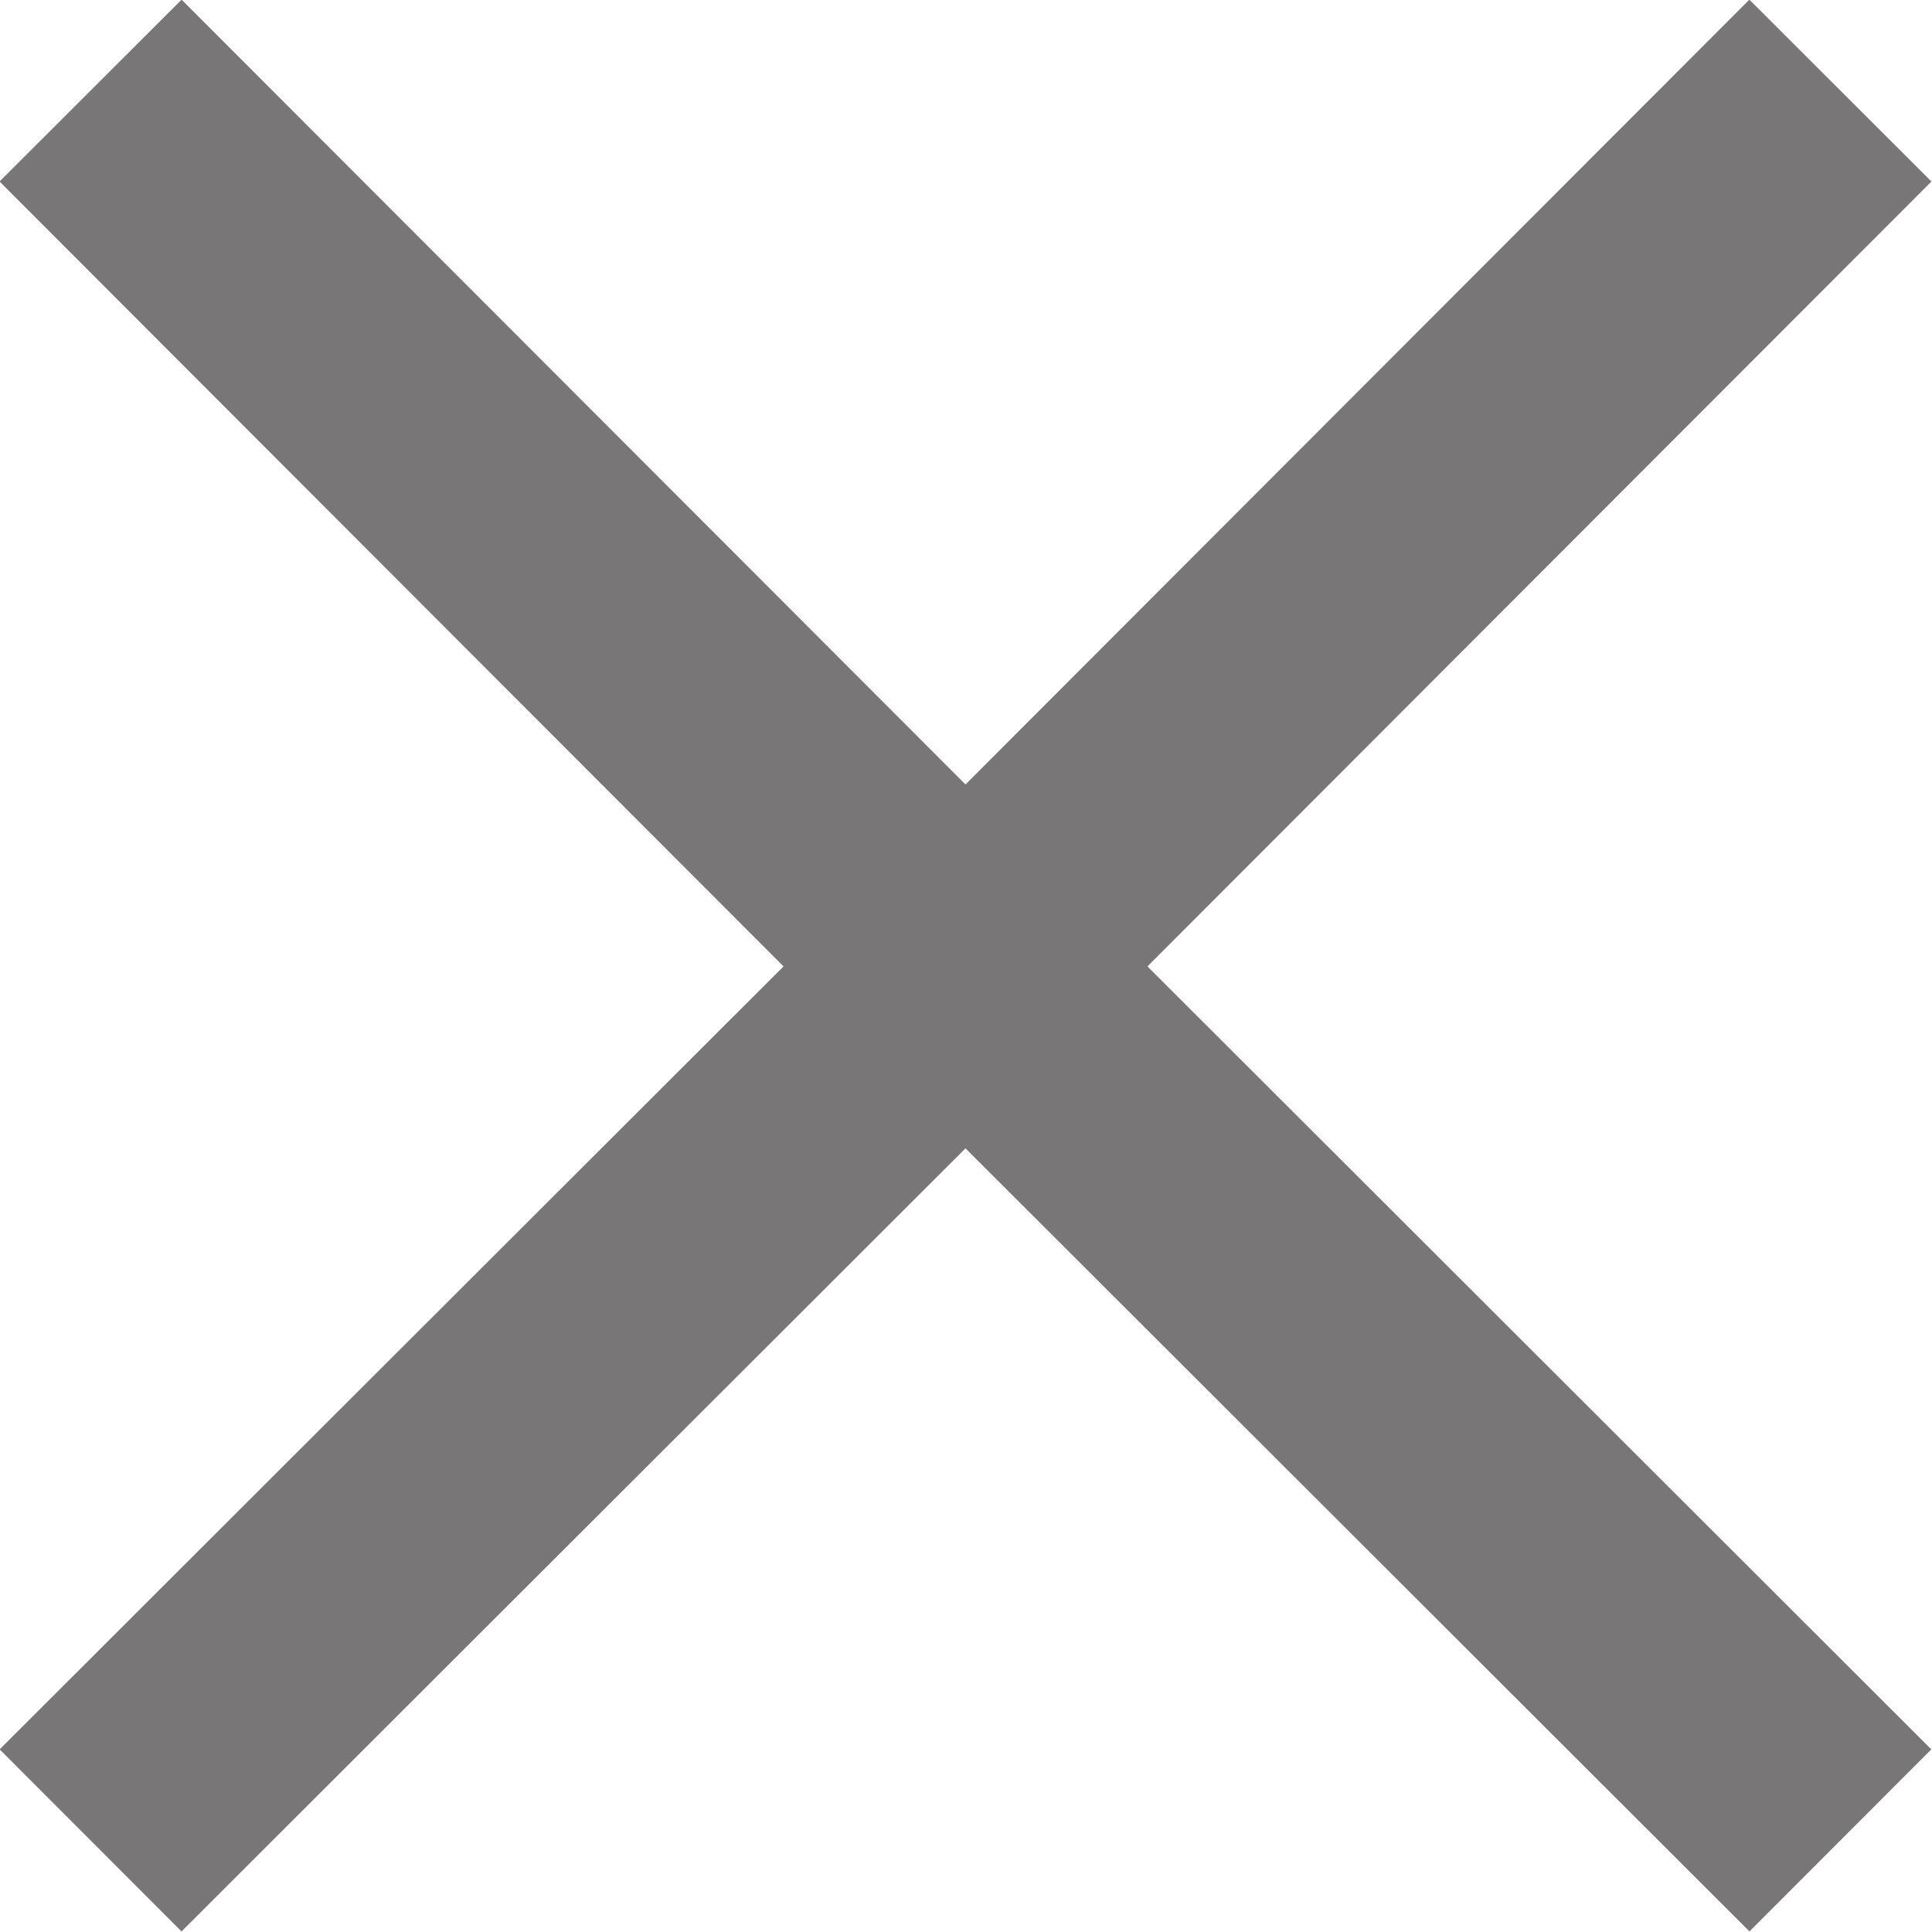
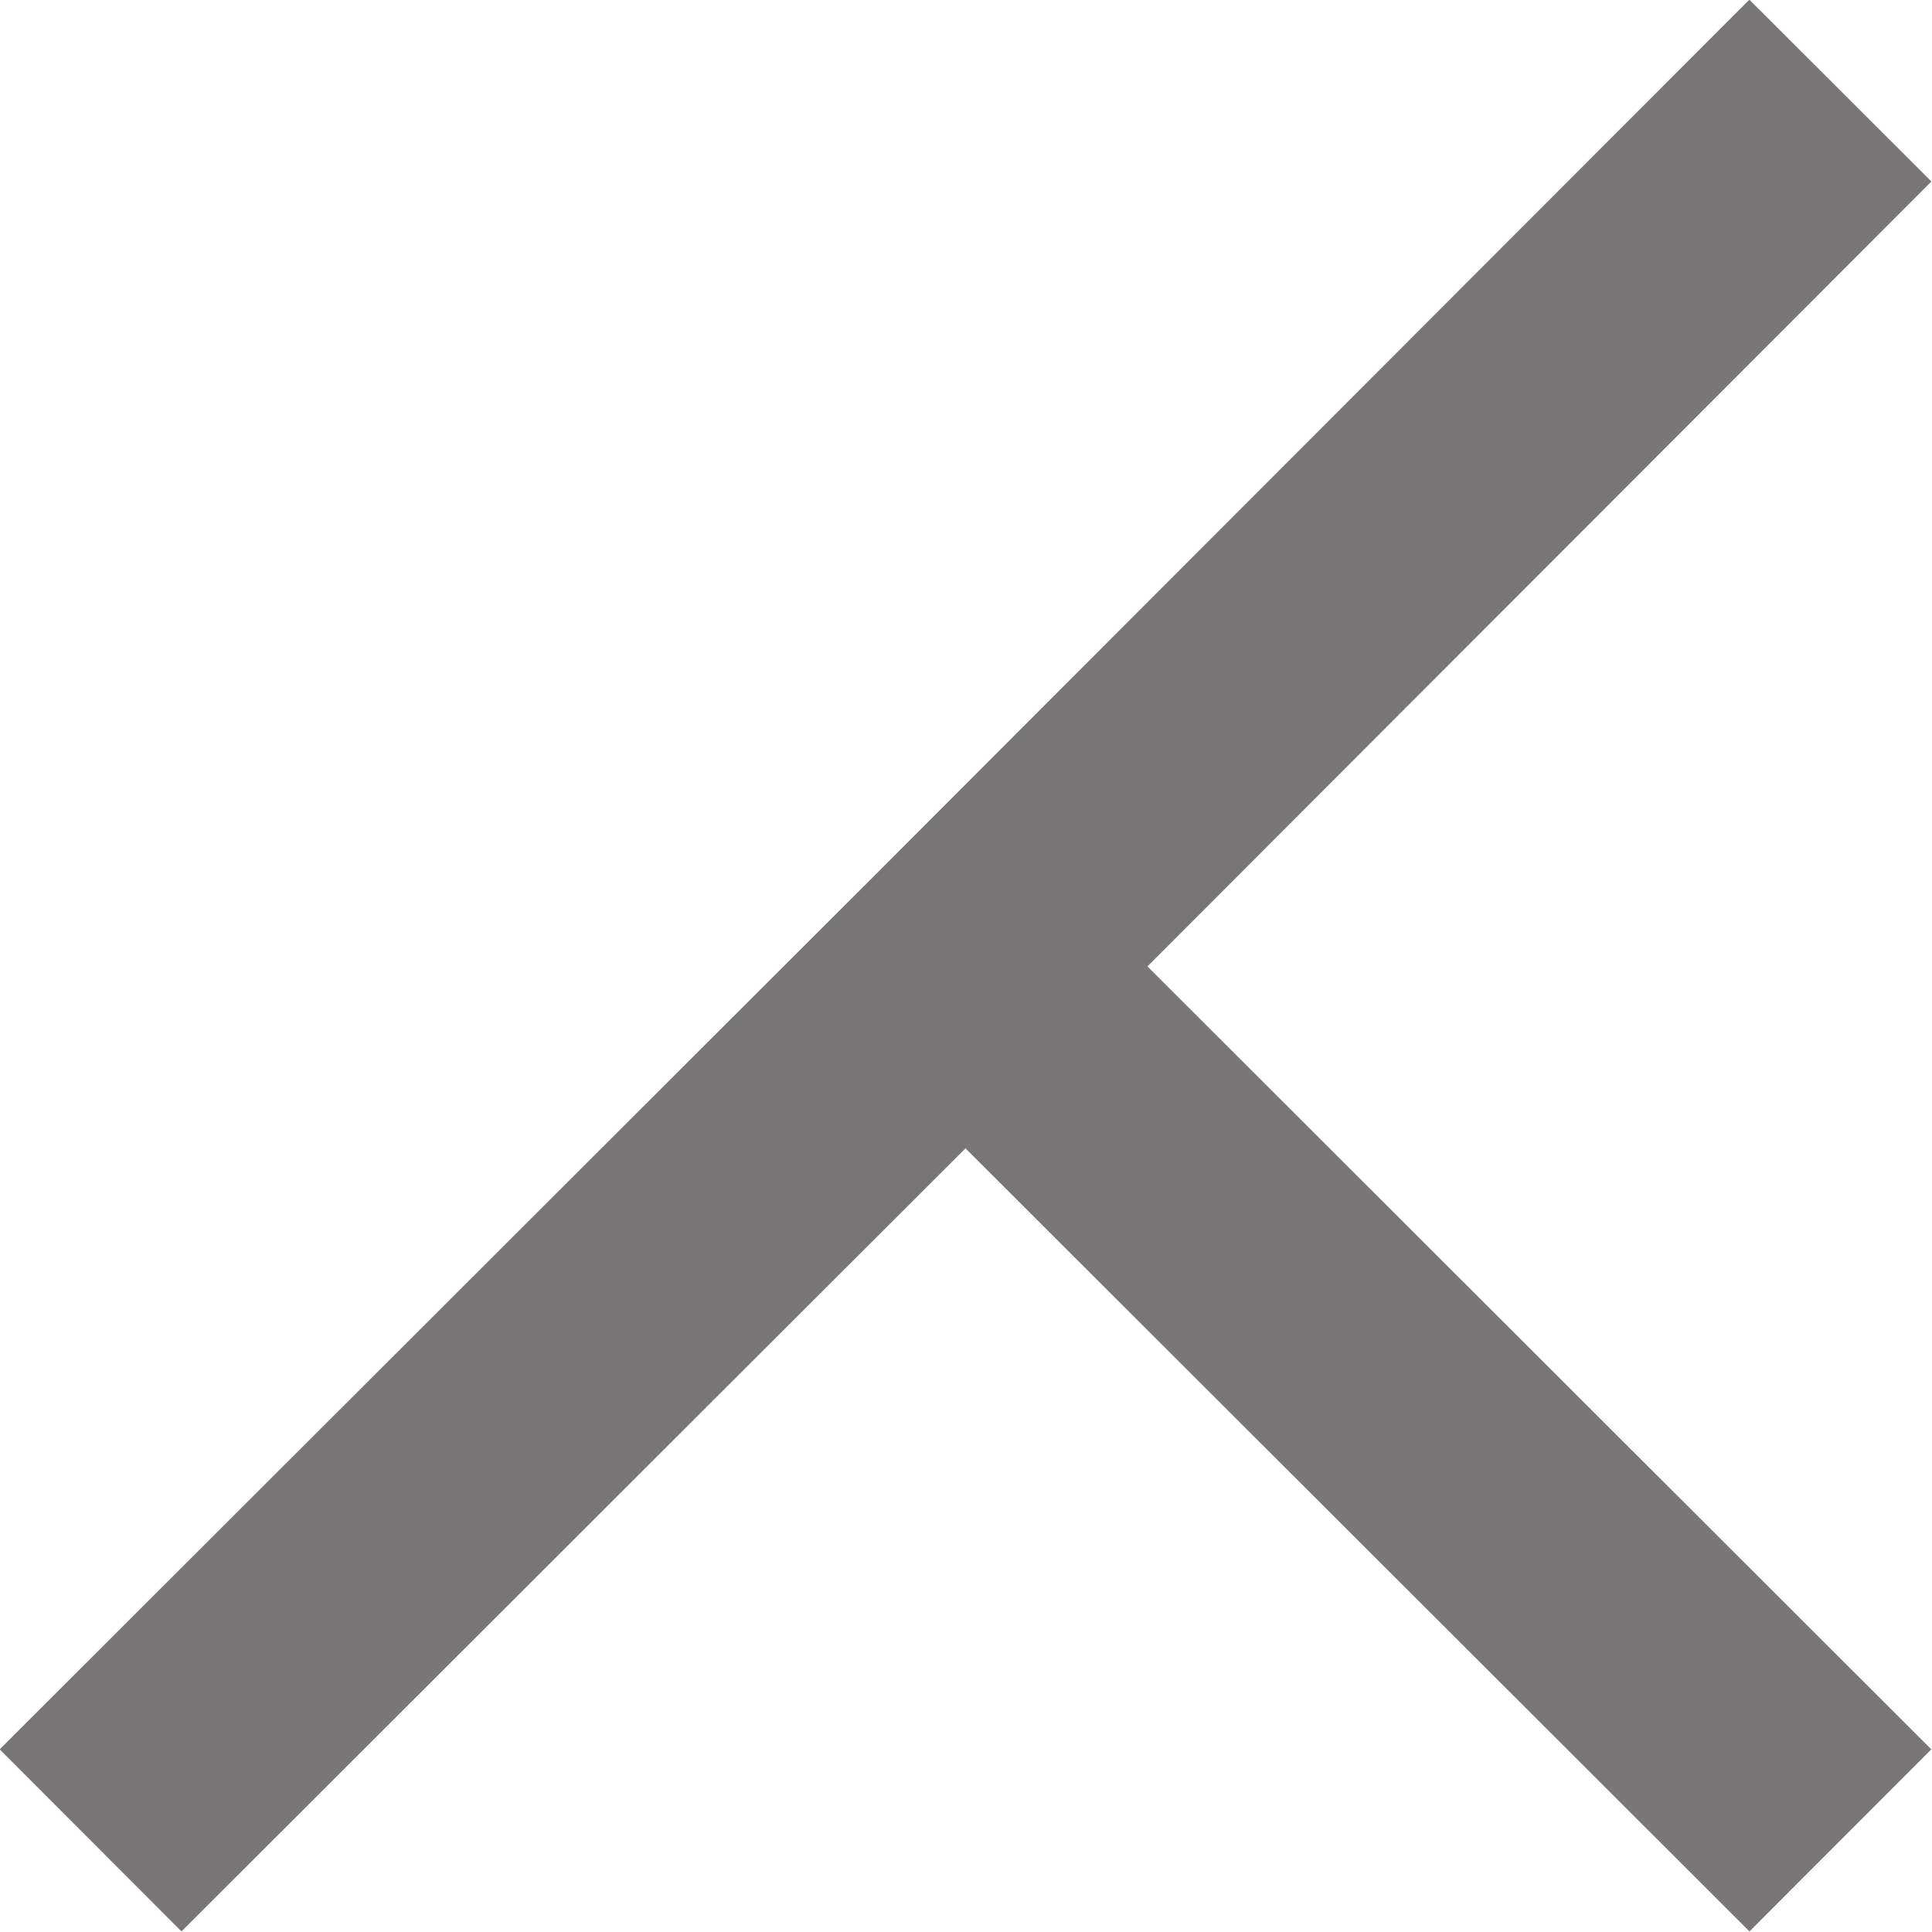
<svg xmlns="http://www.w3.org/2000/svg" viewBox="0 0 18.77 18.77">
  <defs>
    <style>.cls-1{fill:none;stroke:#787677;stroke-width:2.5px;}</style>
  </defs>
  <g id="Capa_2" data-name="Capa 2">
    <g id="Capa_1-2" data-name="Capa 1">
-       <path class="cls-1" d="M17.88,17.88,9.38,9.39,17.88.88m-17,17,8.5-8.49L.88.88" />
+       <path class="cls-1" d="M17.88,17.88,9.38,9.39,17.88.88m-17,17,8.5-8.49" />
    </g>
  </g>
</svg>